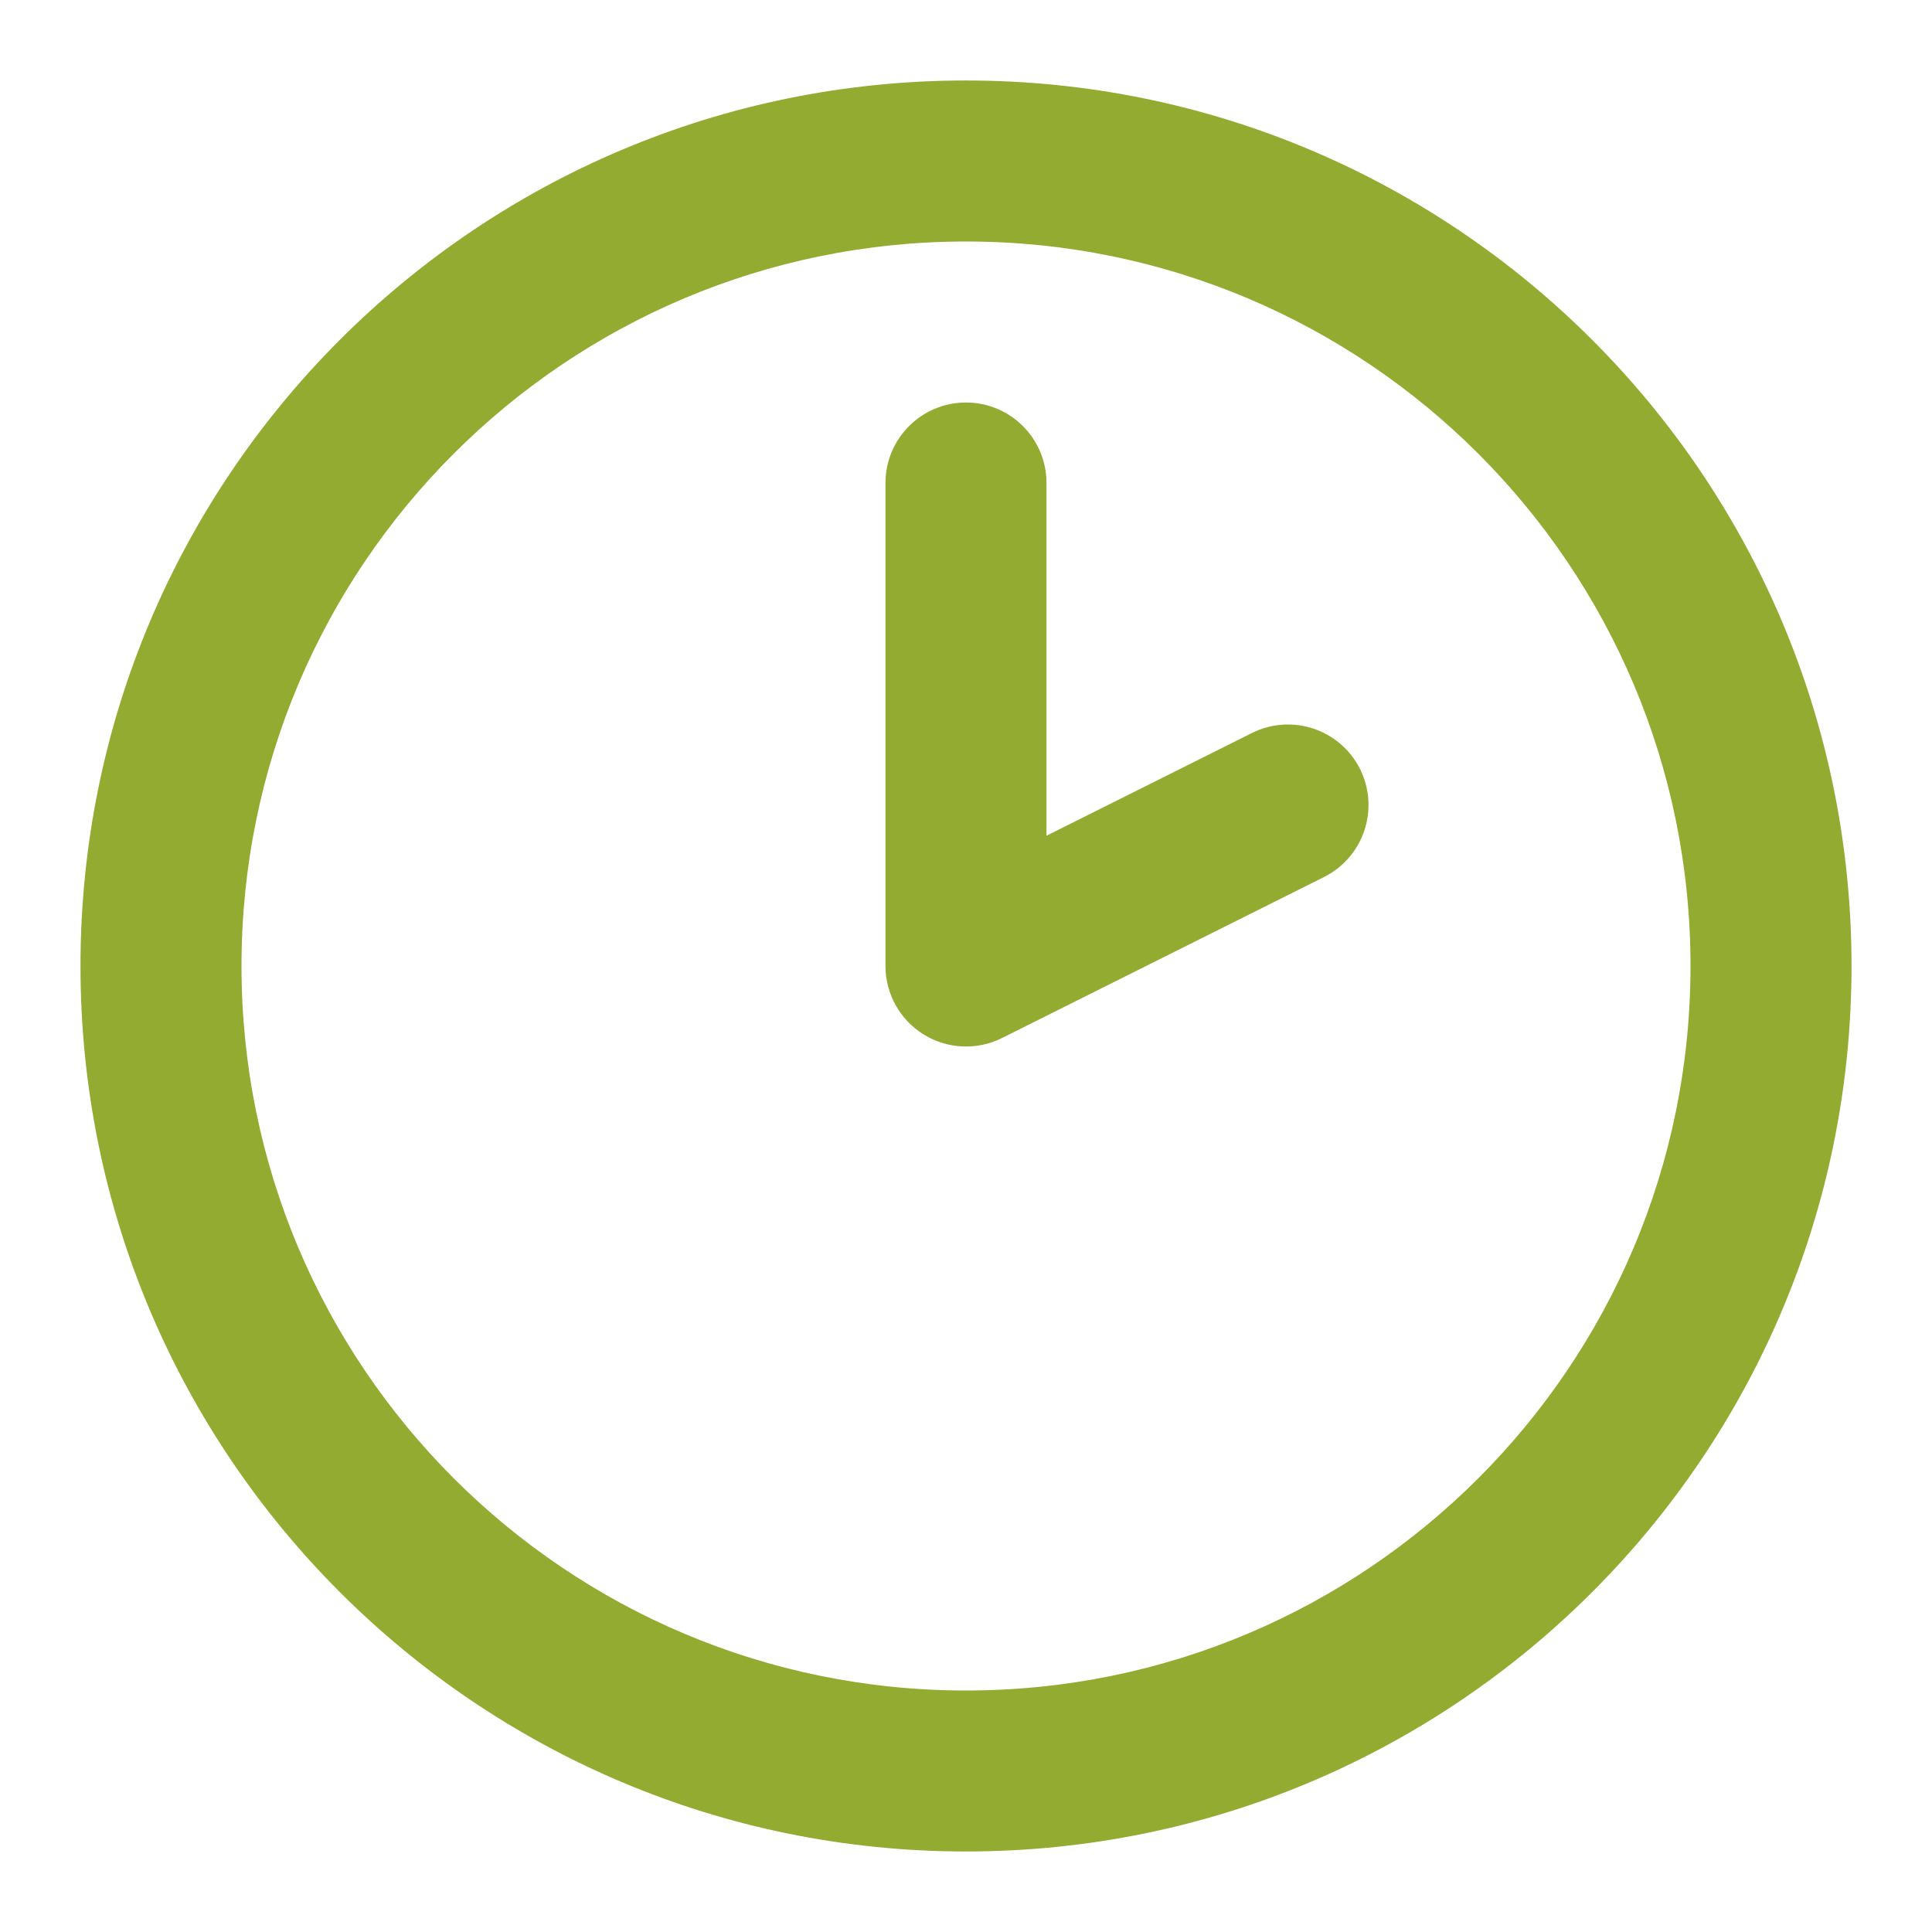
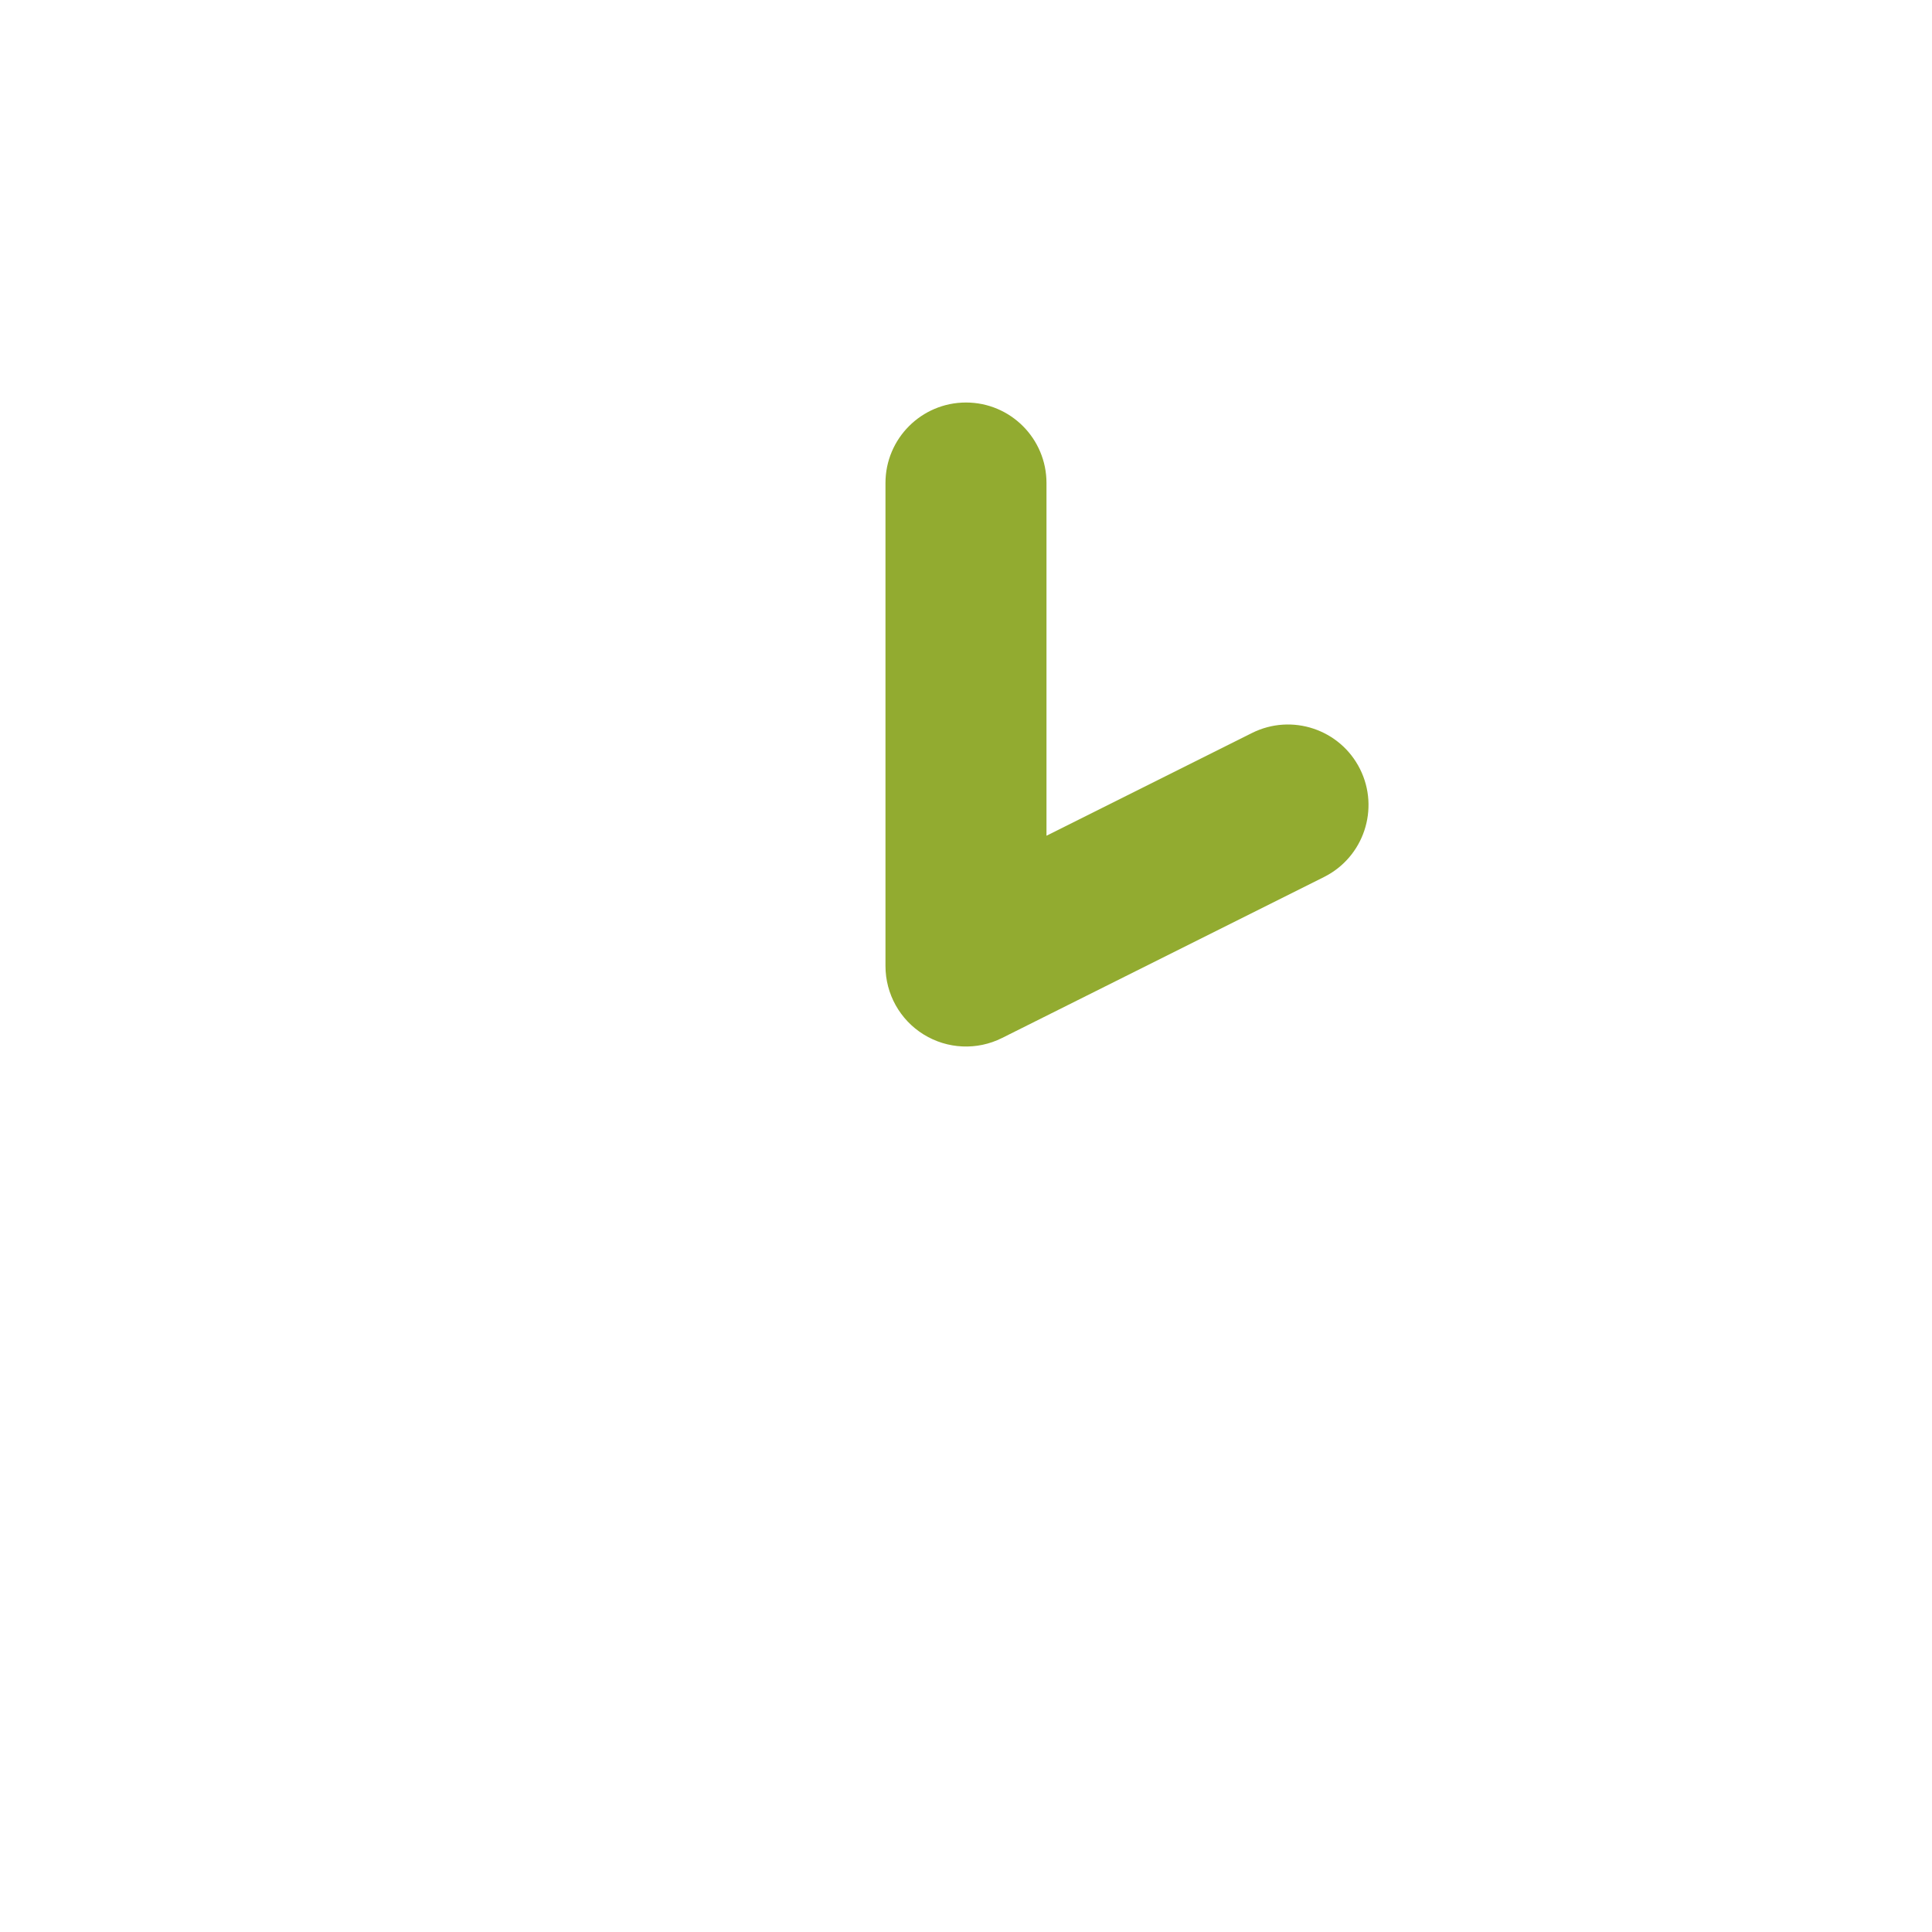
<svg xmlns="http://www.w3.org/2000/svg" width="50" height="50" viewBox="0 0 50 50" fill="none">
-   <path fill-rule="evenodd" clip-rule="evenodd" d="M25 6.25C14.645 6.25 6.25 14.644 6.25 25C6.25 35.355 14.645 43.75 25 43.75C35.355 43.75 43.75 35.355 43.75 25C43.75 14.644 35.355 6.25 25 6.25ZM2.083 25C2.083 12.343 12.344 2.083 25 2.083C37.657 2.083 47.917 12.343 47.917 25C47.917 37.656 37.657 47.916 25 47.916C12.344 47.916 2.083 37.656 2.083 25Z" fill="#92AB30" />
  <path fill-rule="evenodd" clip-rule="evenodd" d="M25 10.417C26.15 10.417 27.083 11.35 27.083 12.5V21.629L32.401 18.97C33.431 18.456 34.682 18.873 35.197 19.902C35.711 20.931 35.294 22.183 34.265 22.697L25.931 26.864C25.286 27.187 24.519 27.152 23.905 26.773C23.29 26.393 22.916 25.722 22.916 25V12.5C22.916 11.35 23.849 10.417 25 10.417Z" fill="#92AB30" />
</svg>